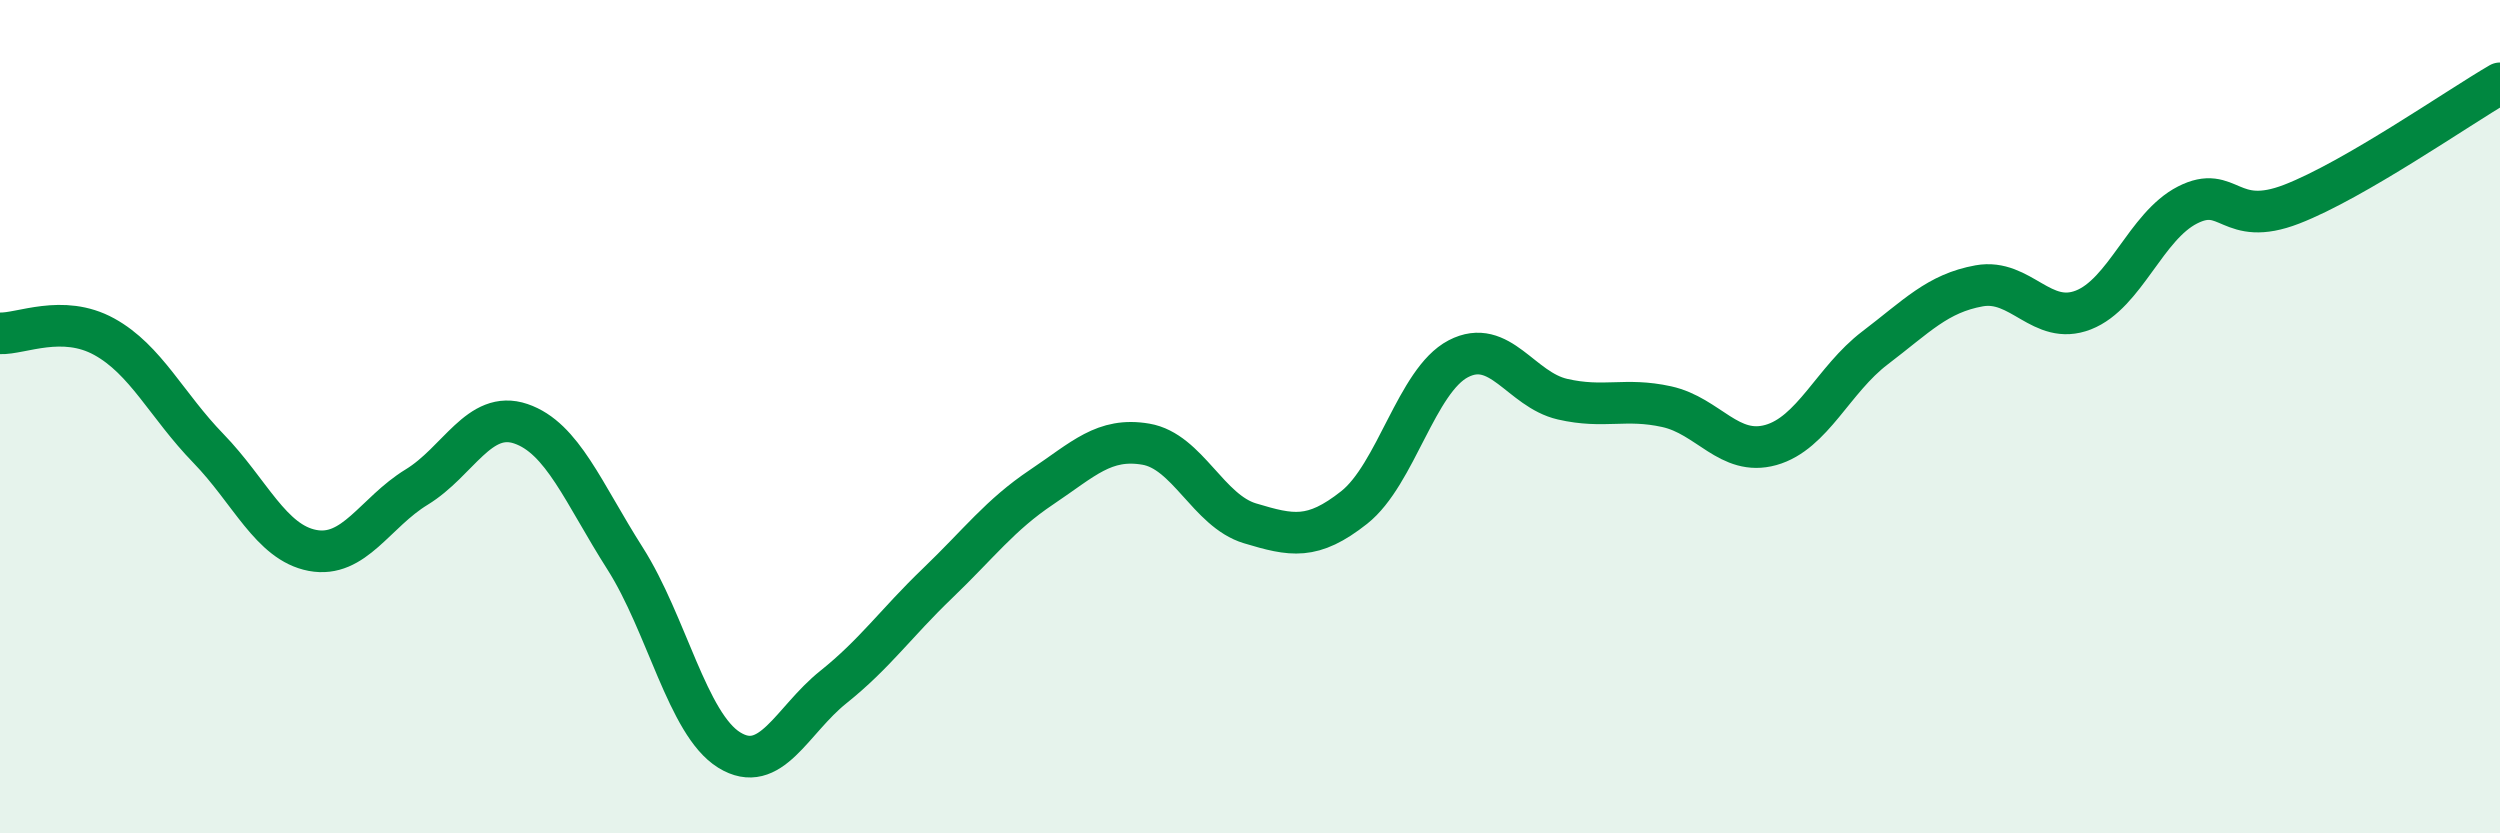
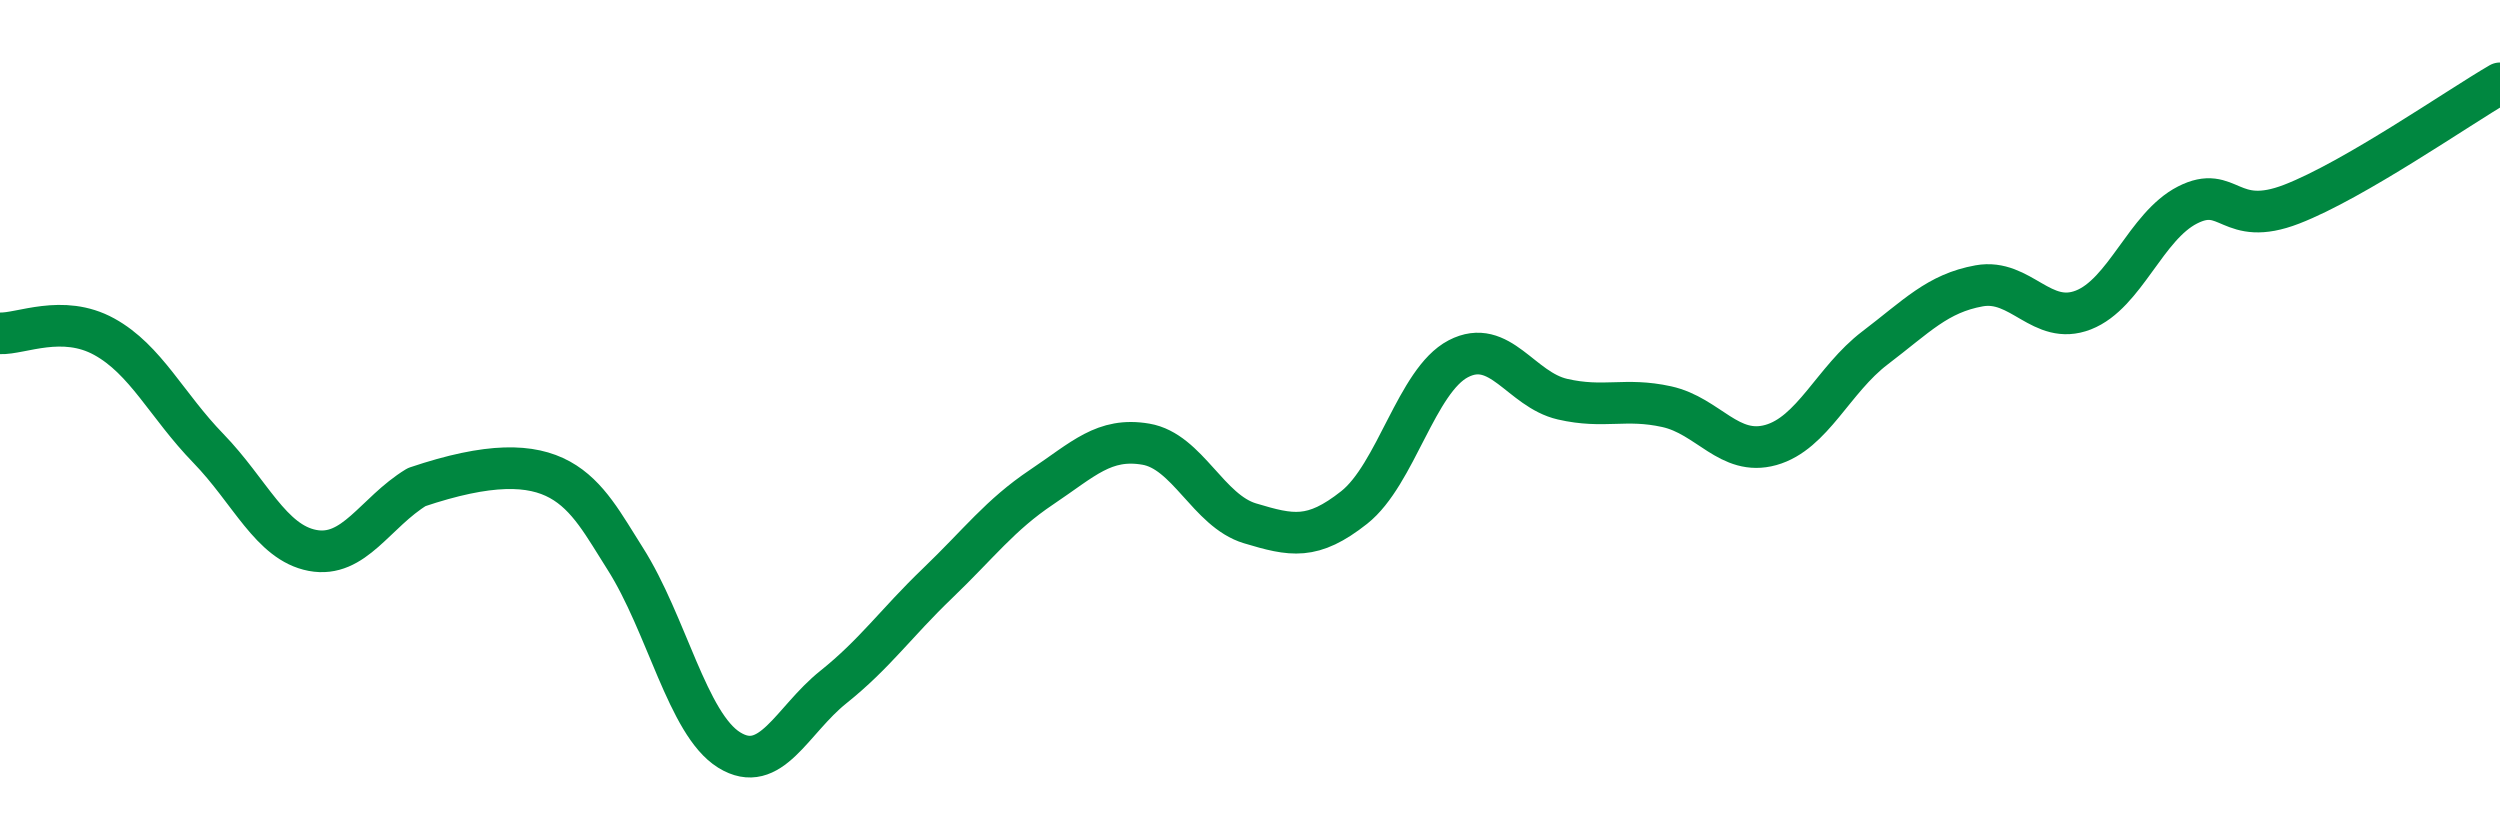
<svg xmlns="http://www.w3.org/2000/svg" width="60" height="20" viewBox="0 0 60 20">
-   <path d="M 0,8 C 0.5,8.02 1.5,7.53 2.5,8.08 C 3.5,8.63 4,9.73 5,10.76 C 6,11.79 6.5,13.02 7.5,13.21 C 8.5,13.4 9,12.3 10,11.69 C 11,11.08 11.5,9.83 12.5,10.17 C 13.5,10.51 14,11.83 15,13.4 C 16,14.97 16.5,17.38 17.5,18 C 18.5,18.62 19,17.29 20,16.49 C 21,15.69 21.5,14.96 22.5,14 C 23.5,13.04 24,12.36 25,11.69 C 26,11.02 26.5,10.49 27.5,10.66 C 28.5,10.83 29,12.26 30,12.56 C 31,12.86 31.5,12.97 32.5,12.18 C 33.5,11.39 34,9.13 35,8.61 C 36,8.09 36.5,9.35 37.5,9.58 C 38.5,9.81 39,9.54 40,9.76 C 41,9.98 41.5,10.96 42.5,10.68 C 43.5,10.4 44,9.11 45,8.35 C 46,7.59 46.5,7.04 47.5,6.86 C 48.5,6.68 49,7.83 50,7.44 C 51,7.05 51.5,5.43 52.5,4.92 C 53.5,4.41 53.5,5.48 55,4.9 C 56.5,4.32 59,2.58 60,2L60 20L0 20Z" fill="#008740" opacity="0.1" stroke-linecap="round" stroke-linejoin="round" />
-   <path d="M 0,8 C 0.5,8.02 1.5,7.53 2.5,8.08 C 3.5,8.63 4,9.73 5,10.76 C 6,11.79 6.5,13.02 7.5,13.21 C 8.5,13.4 9,12.3 10,11.69 C 11,11.08 11.5,9.83 12.5,10.17 C 13.5,10.51 14,11.83 15,13.4 C 16,14.97 16.5,17.38 17.5,18 C 18.5,18.62 19,17.29 20,16.49 C 21,15.69 21.5,14.96 22.5,14 C 23.5,13.04 24,12.36 25,11.69 C 26,11.02 26.5,10.49 27.5,10.66 C 28.5,10.83 29,12.26 30,12.56 C 31,12.86 31.5,12.97 32.5,12.18 C 33.5,11.39 34,9.13 35,8.61 C 36,8.09 36.5,9.35 37.5,9.58 C 38.5,9.81 39,9.54 40,9.76 C 41,9.98 41.5,10.96 42.5,10.68 C 43.5,10.4 44,9.11 45,8.35 C 46,7.59 46.5,7.04 47.5,6.86 C 48.5,6.68 49,7.83 50,7.44 C 51,7.05 51.5,5.43 52.5,4.92 C 53.5,4.41 53.5,5.48 55,4.9 C 56.5,4.32 59,2.58 60,2" stroke="#008740" stroke-width="1" fill="none" stroke-linecap="round" stroke-linejoin="round" />
+   <path d="M 0,8 C 0.5,8.02 1.5,7.53 2.5,8.08 C 3.5,8.63 4,9.73 5,10.76 C 6,11.79 6.5,13.02 7.5,13.21 C 8.5,13.4 9,12.3 10,11.69 C 13.5,10.51 14,11.83 15,13.4 C 16,14.97 16.5,17.38 17.5,18 C 18.5,18.62 19,17.29 20,16.49 C 21,15.69 21.5,14.96 22.5,14 C 23.5,13.04 24,12.36 25,11.69 C 26,11.02 26.5,10.49 27.5,10.66 C 28.5,10.83 29,12.26 30,12.56 C 31,12.86 31.5,12.97 32.5,12.18 C 33.5,11.39 34,9.13 35,8.61 C 36,8.09 36.5,9.35 37.5,9.58 C 38.5,9.81 39,9.54 40,9.76 C 41,9.98 41.5,10.96 42.5,10.68 C 43.5,10.4 44,9.11 45,8.35 C 46,7.59 46.5,7.04 47.5,6.86 C 48.5,6.68 49,7.83 50,7.44 C 51,7.05 51.5,5.43 52.5,4.92 C 53.5,4.41 53.5,5.48 55,4.9 C 56.5,4.32 59,2.58 60,2" stroke="#008740" stroke-width="1" fill="none" stroke-linecap="round" stroke-linejoin="round" />
</svg>